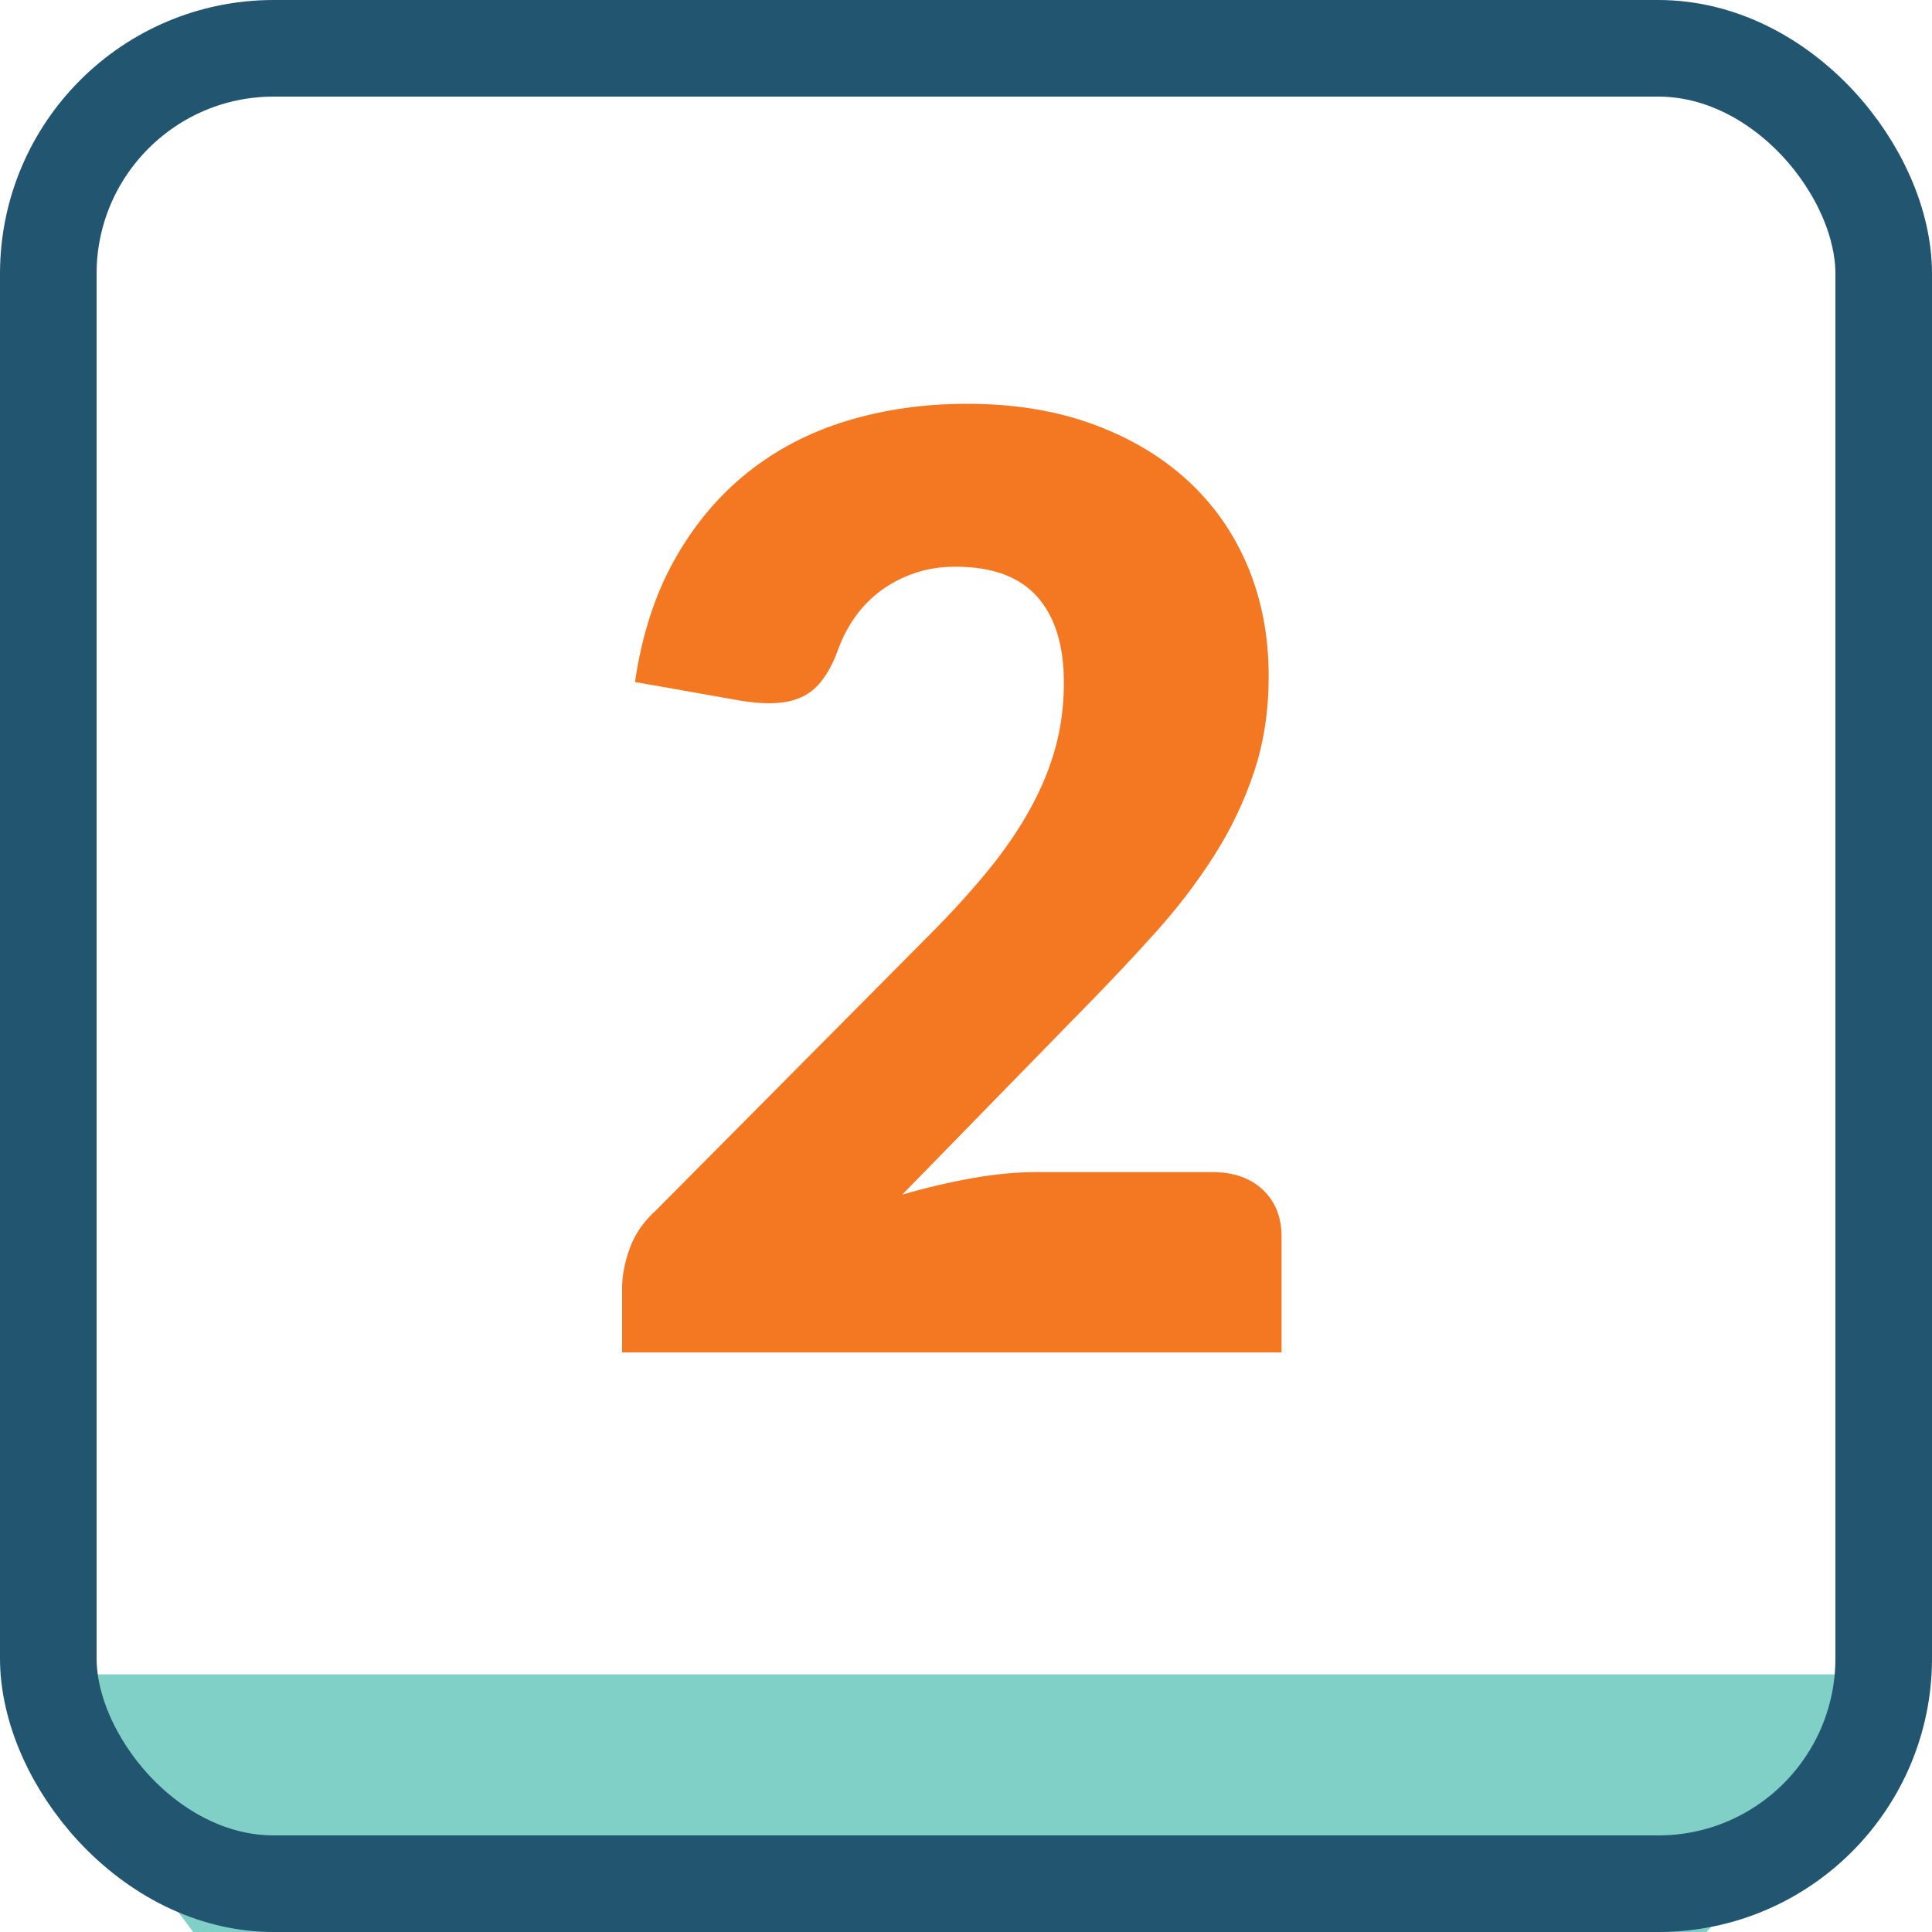
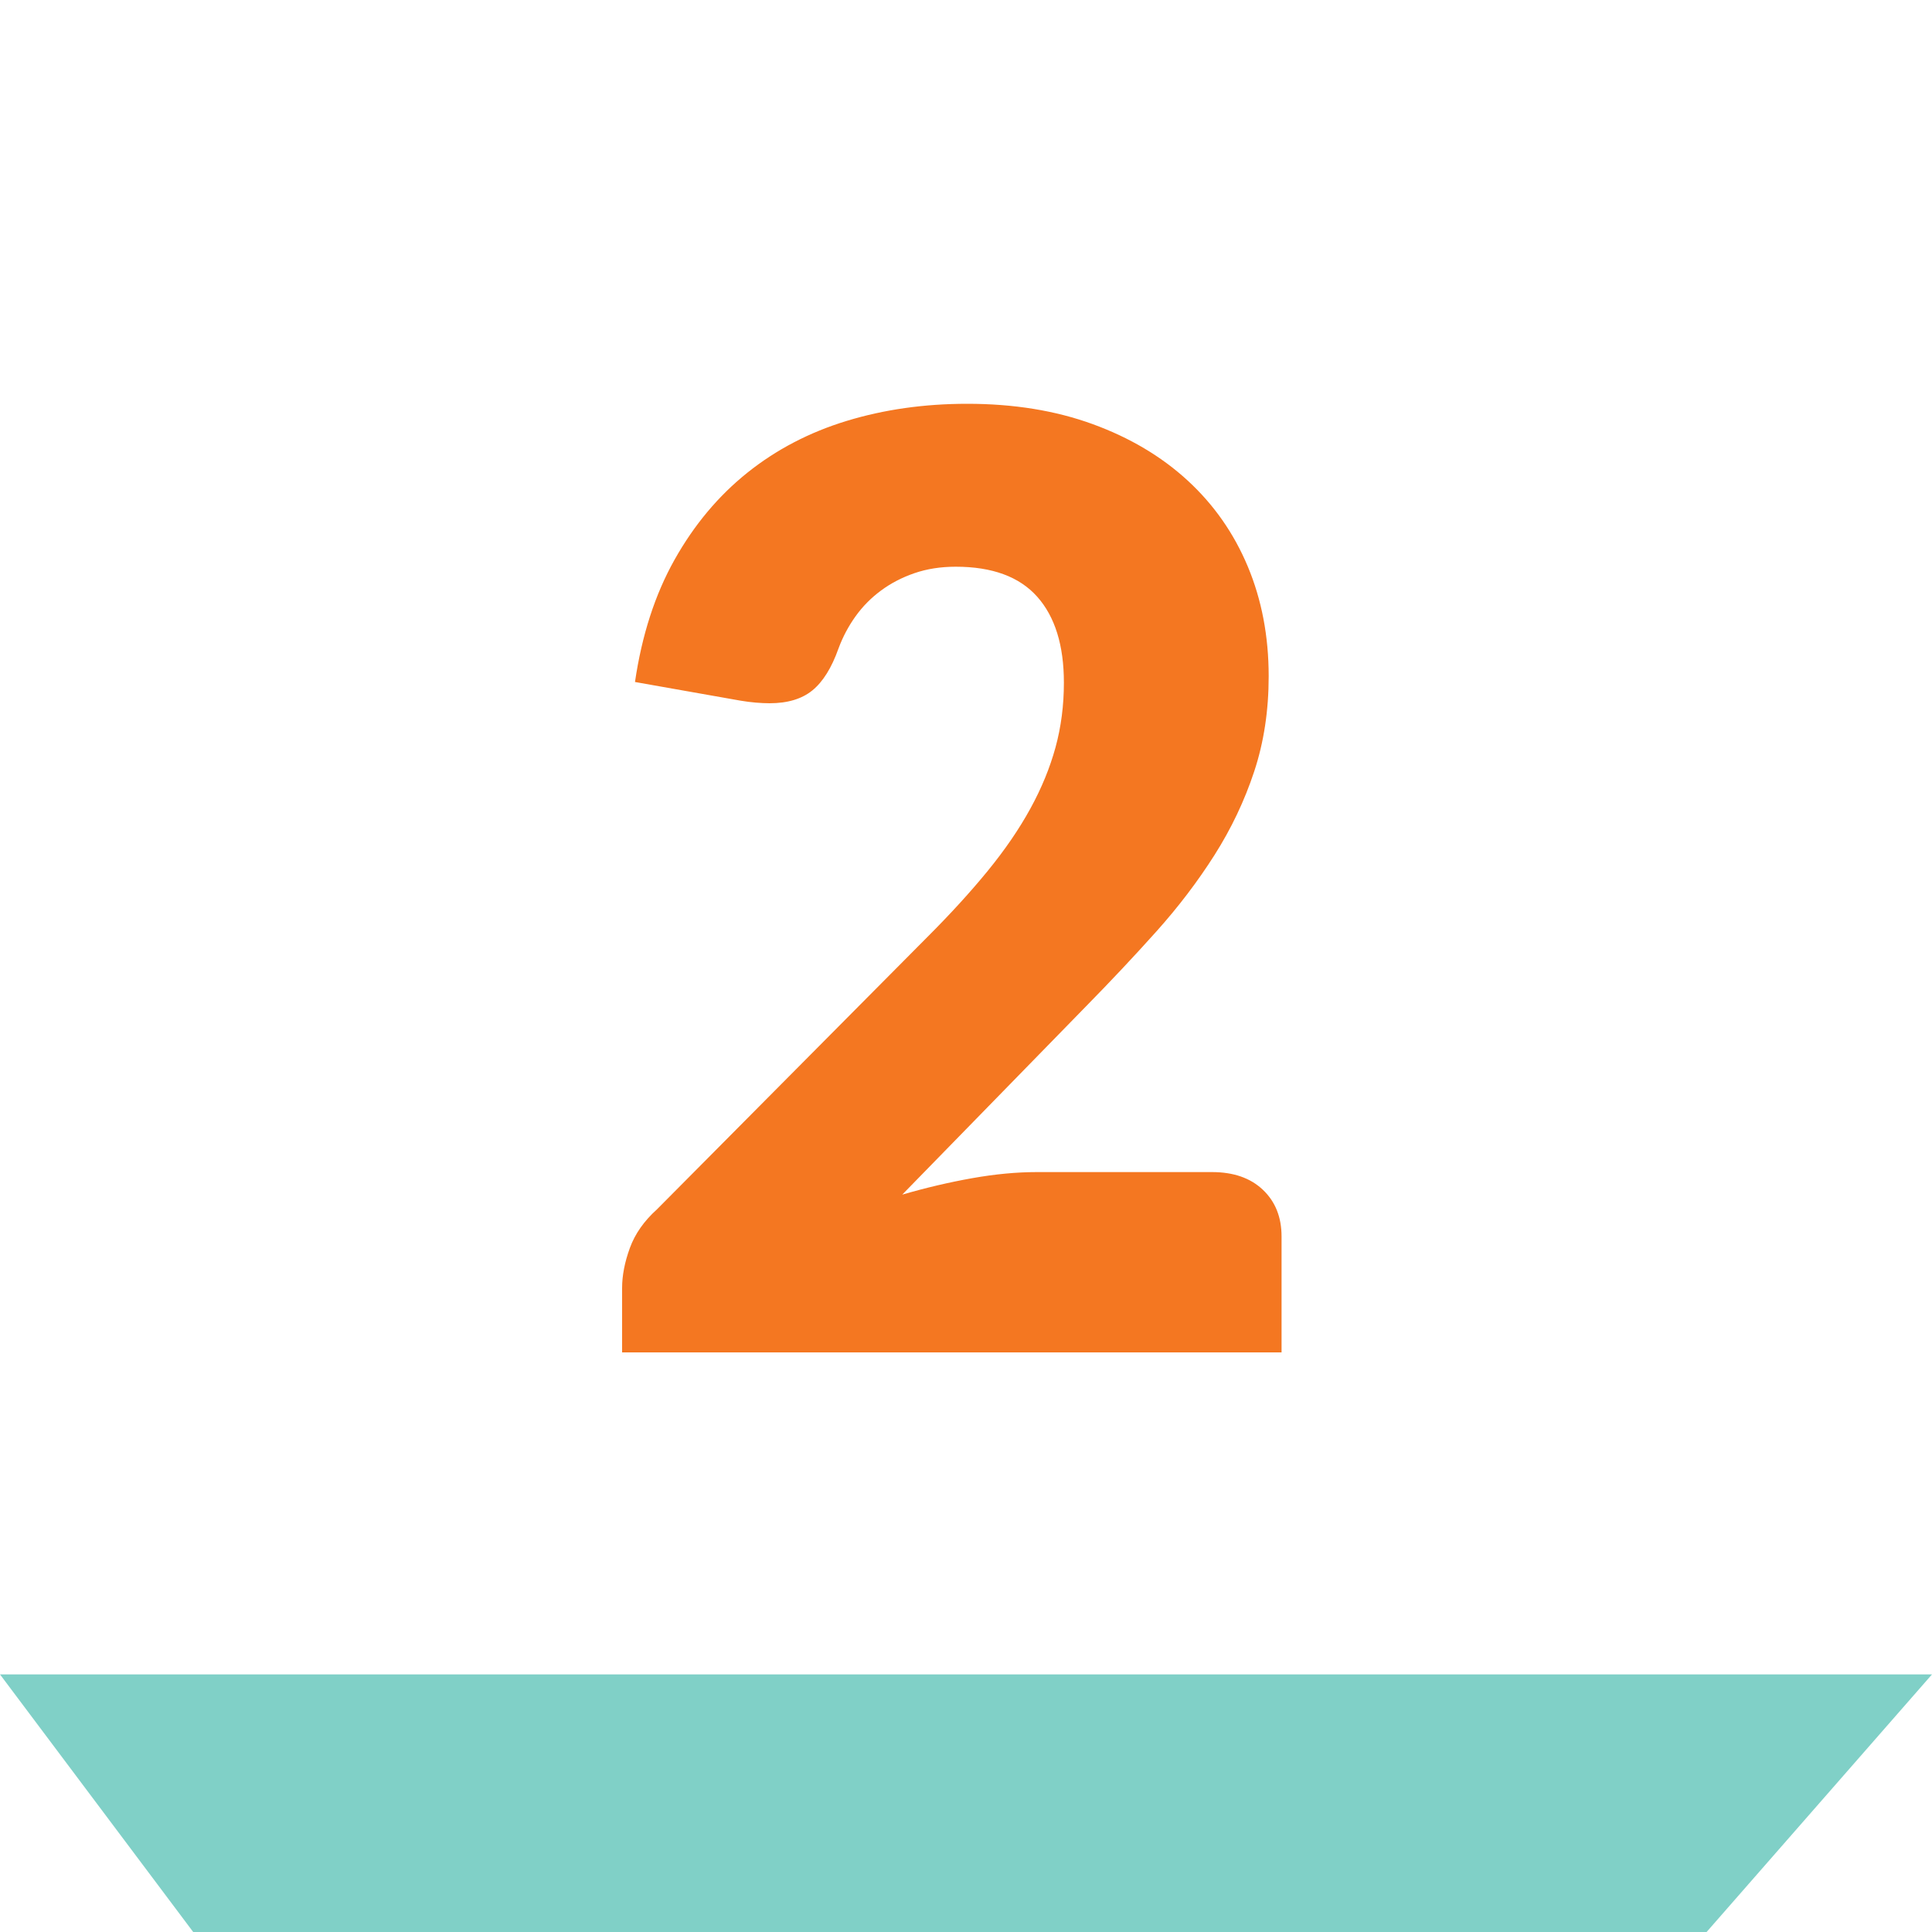
<svg xmlns="http://www.w3.org/2000/svg" width="60px" height="60px" viewBox="0 0 60 60" version="1.1">
  <title>Group 28 Copy</title>
  <g id="Page-1" stroke="none" stroke-width="1" fill="none" fill-rule="evenodd">
    <g id="Homepage-v07.04---Arrow" transform="translate(-1039, -7440)">
      <g id="Group-28-Copy" transform="translate(1039, 7440)">
        <polygon id="Rectangle" fill="#80D0C7" points="0 52 60 52 53 60 6 60" />
-         <rect id="Rectangle" stroke="#22556F" stroke-width="3" x="1.5" y="1.5" width="57" height="57" rx="7" />
        <path d="M39.8,42 L39.8,38.4 C39.8,37.8 39.607,37.317 39.22,36.95 C38.833,36.583 38.307,36.4 37.64,36.4 L37.64,36.4 L32.2,36.4 C31.573,36.4 30.903,36.463 30.19,36.59 C29.477,36.717 28.753,36.887 28.02,37.1 L28.02,37.1 L33.72,31.26 C34.493,30.473 35.223,29.697 35.91,28.93 C36.597,28.163 37.2,27.37 37.72,26.55 C38.24,25.73 38.65,24.867 38.95,23.96 C39.25,23.053 39.4,22.067 39.4,21 C39.4,19.76 39.183,18.623 38.75,17.59 C38.317,16.557 37.693,15.667 36.88,14.92 C36.067,14.173 35.083,13.59 33.93,13.17 C32.777,12.75 31.48,12.54 30.04,12.54 C28.707,12.54 27.46,12.717 26.3,13.07 C25.14,13.423 24.11,13.96 23.21,14.68 C22.31,15.4 21.557,16.3 20.95,17.38 C20.343,18.46 19.933,19.727 19.72,21.18 L19.72,21.18 L23,21.76 C23.16,21.787 23.317,21.807 23.47,21.82 C23.623,21.833 23.767,21.84 23.9,21.84 C24.46,21.84 24.903,21.707 25.23,21.44 C25.557,21.173 25.827,20.74 26.04,20.14 C26.173,19.78 26.35,19.447 26.57,19.14 C26.79,18.833 27.053,18.567 27.36,18.34 C27.667,18.113 28.013,17.933 28.4,17.8 C28.787,17.667 29.213,17.6 29.68,17.6 C30.813,17.6 31.657,17.91 32.21,18.53 C32.763,19.15 33.04,20.04 33.04,21.2 C33.04,21.907 32.953,22.577 32.78,23.21 C32.607,23.843 32.347,24.477 32,25.11 C31.653,25.743 31.213,26.387 30.68,27.04 C30.147,27.693 29.52,28.38 28.8,29.1 L28.8,29.1 L20.4,37.56 C20,37.92 19.72,38.32 19.56,38.76 C19.4,39.2 19.32,39.613 19.32,40 L19.32,40 L19.32,42 L39.8,42 Z" id="2" fill="#F47721" fill-rule="nonzero" />
      </g>
    </g>
  </g>
</svg>